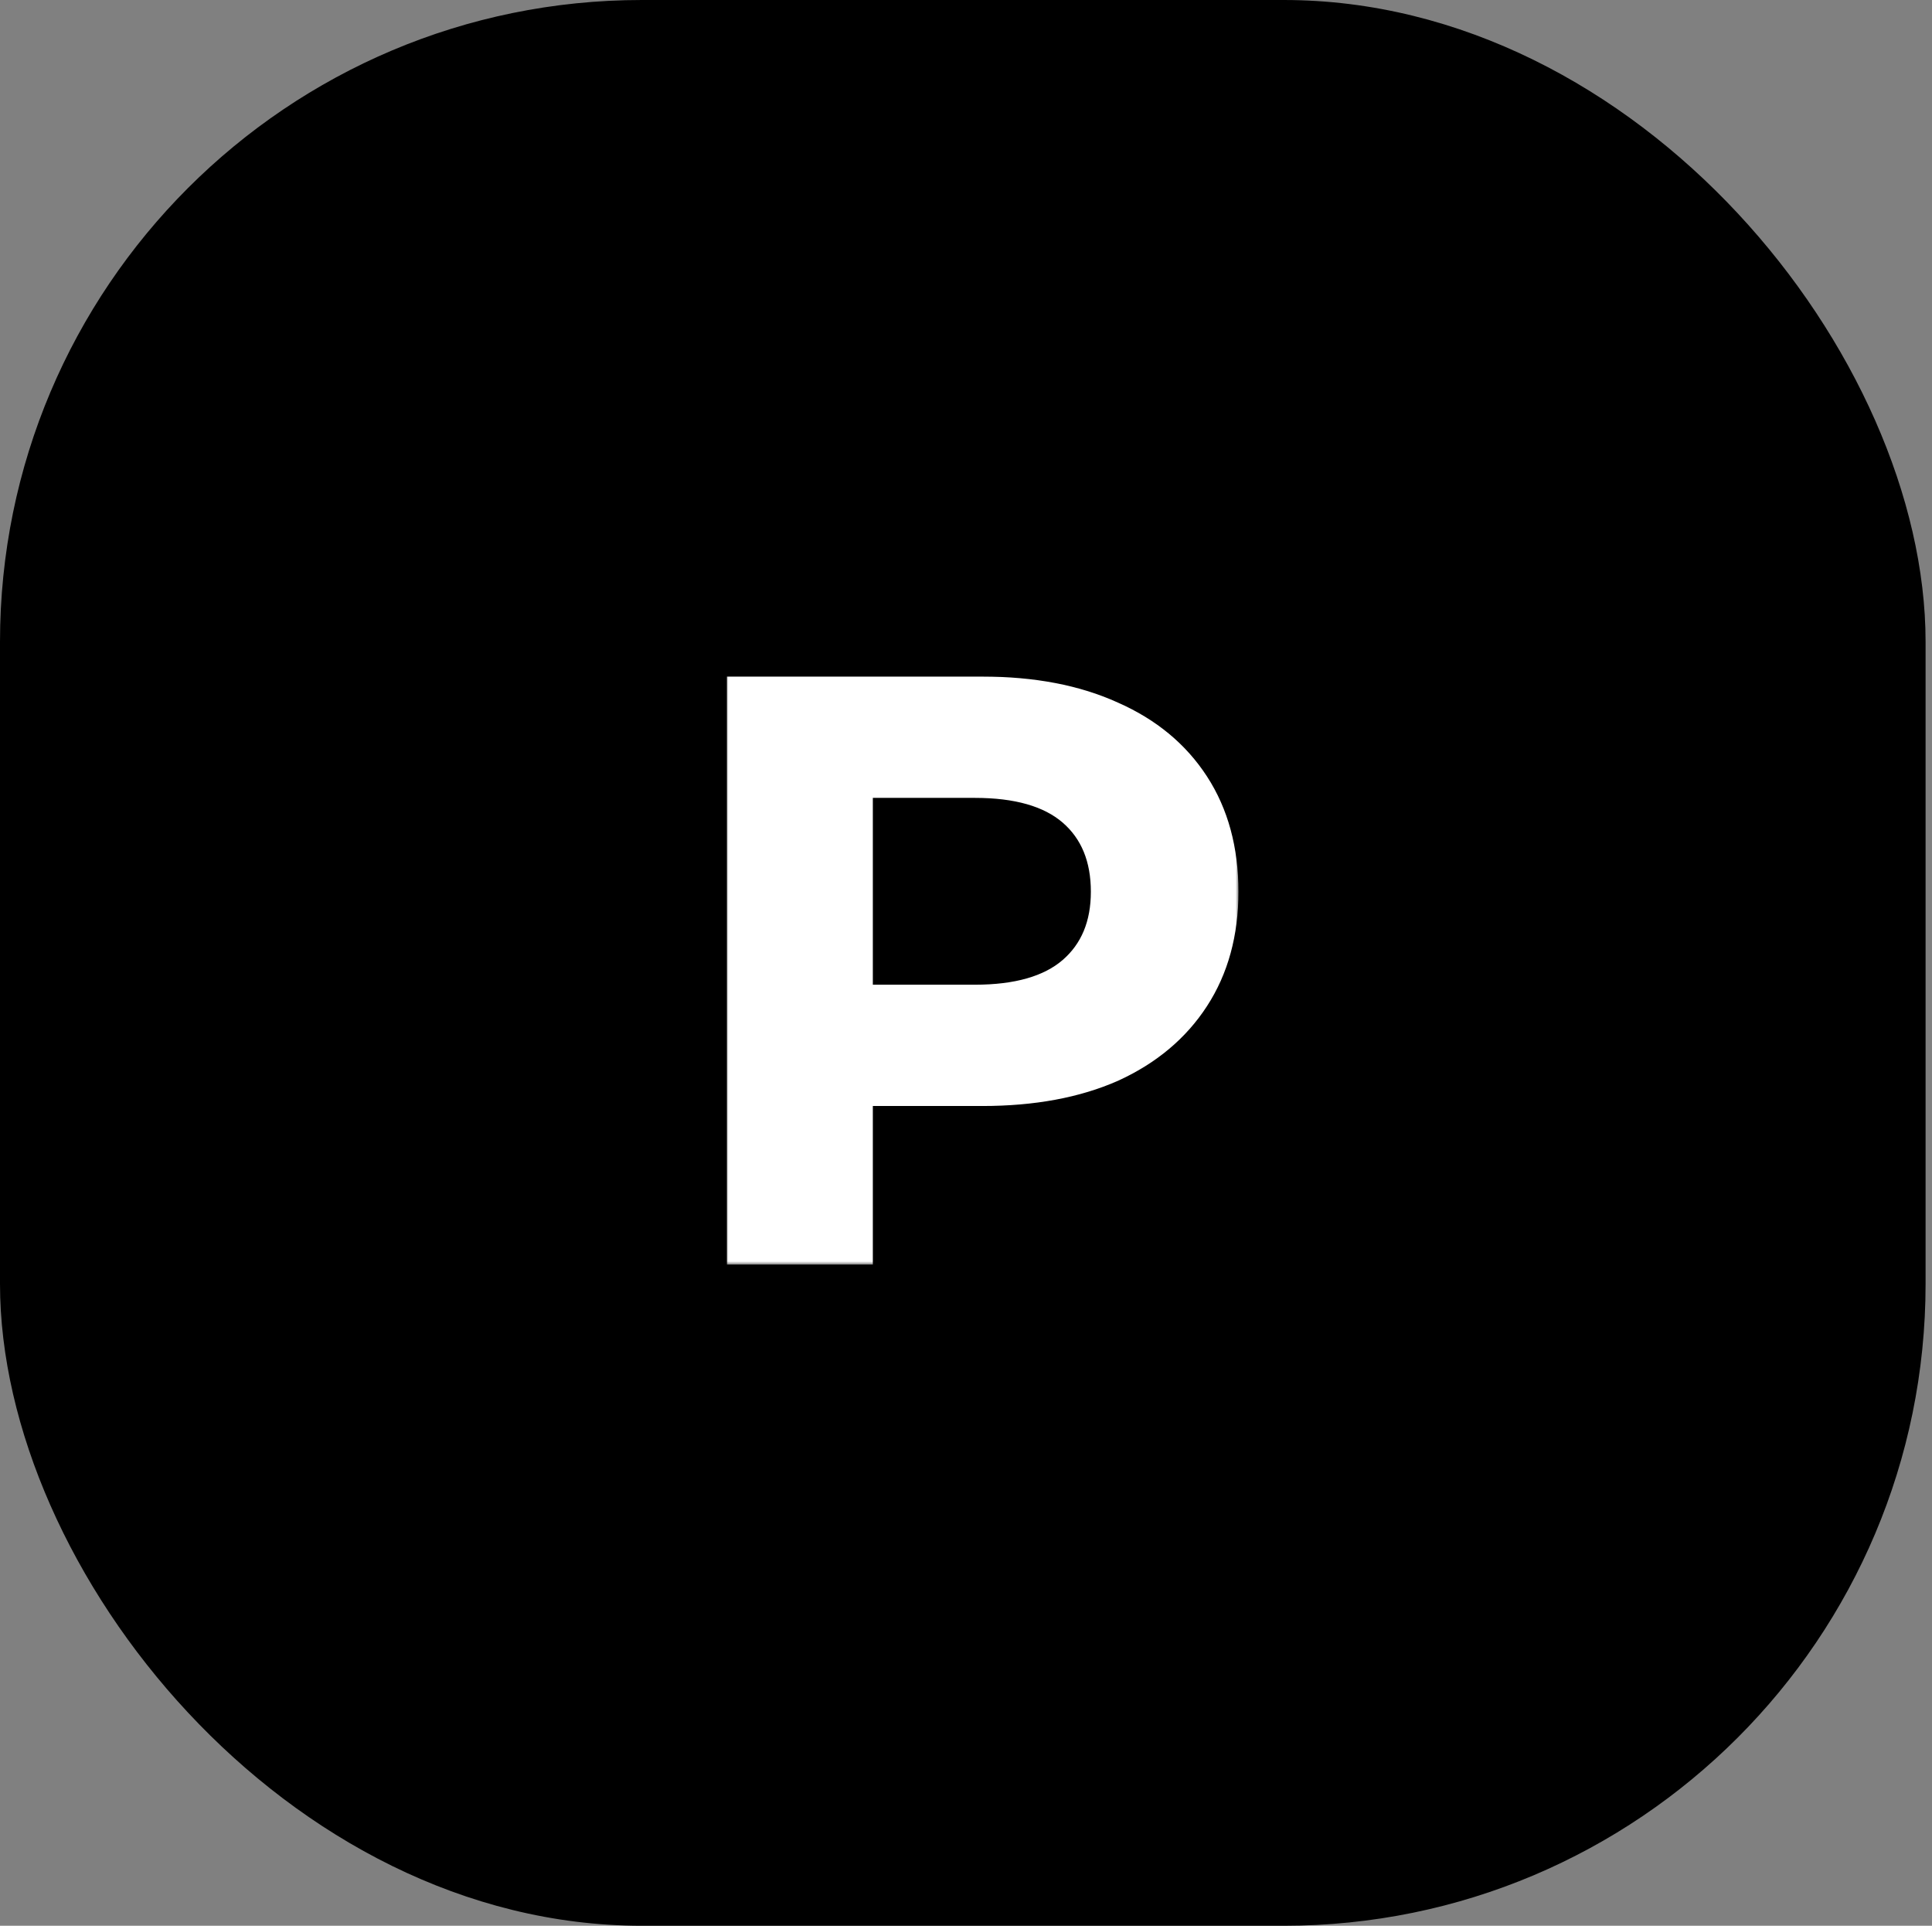
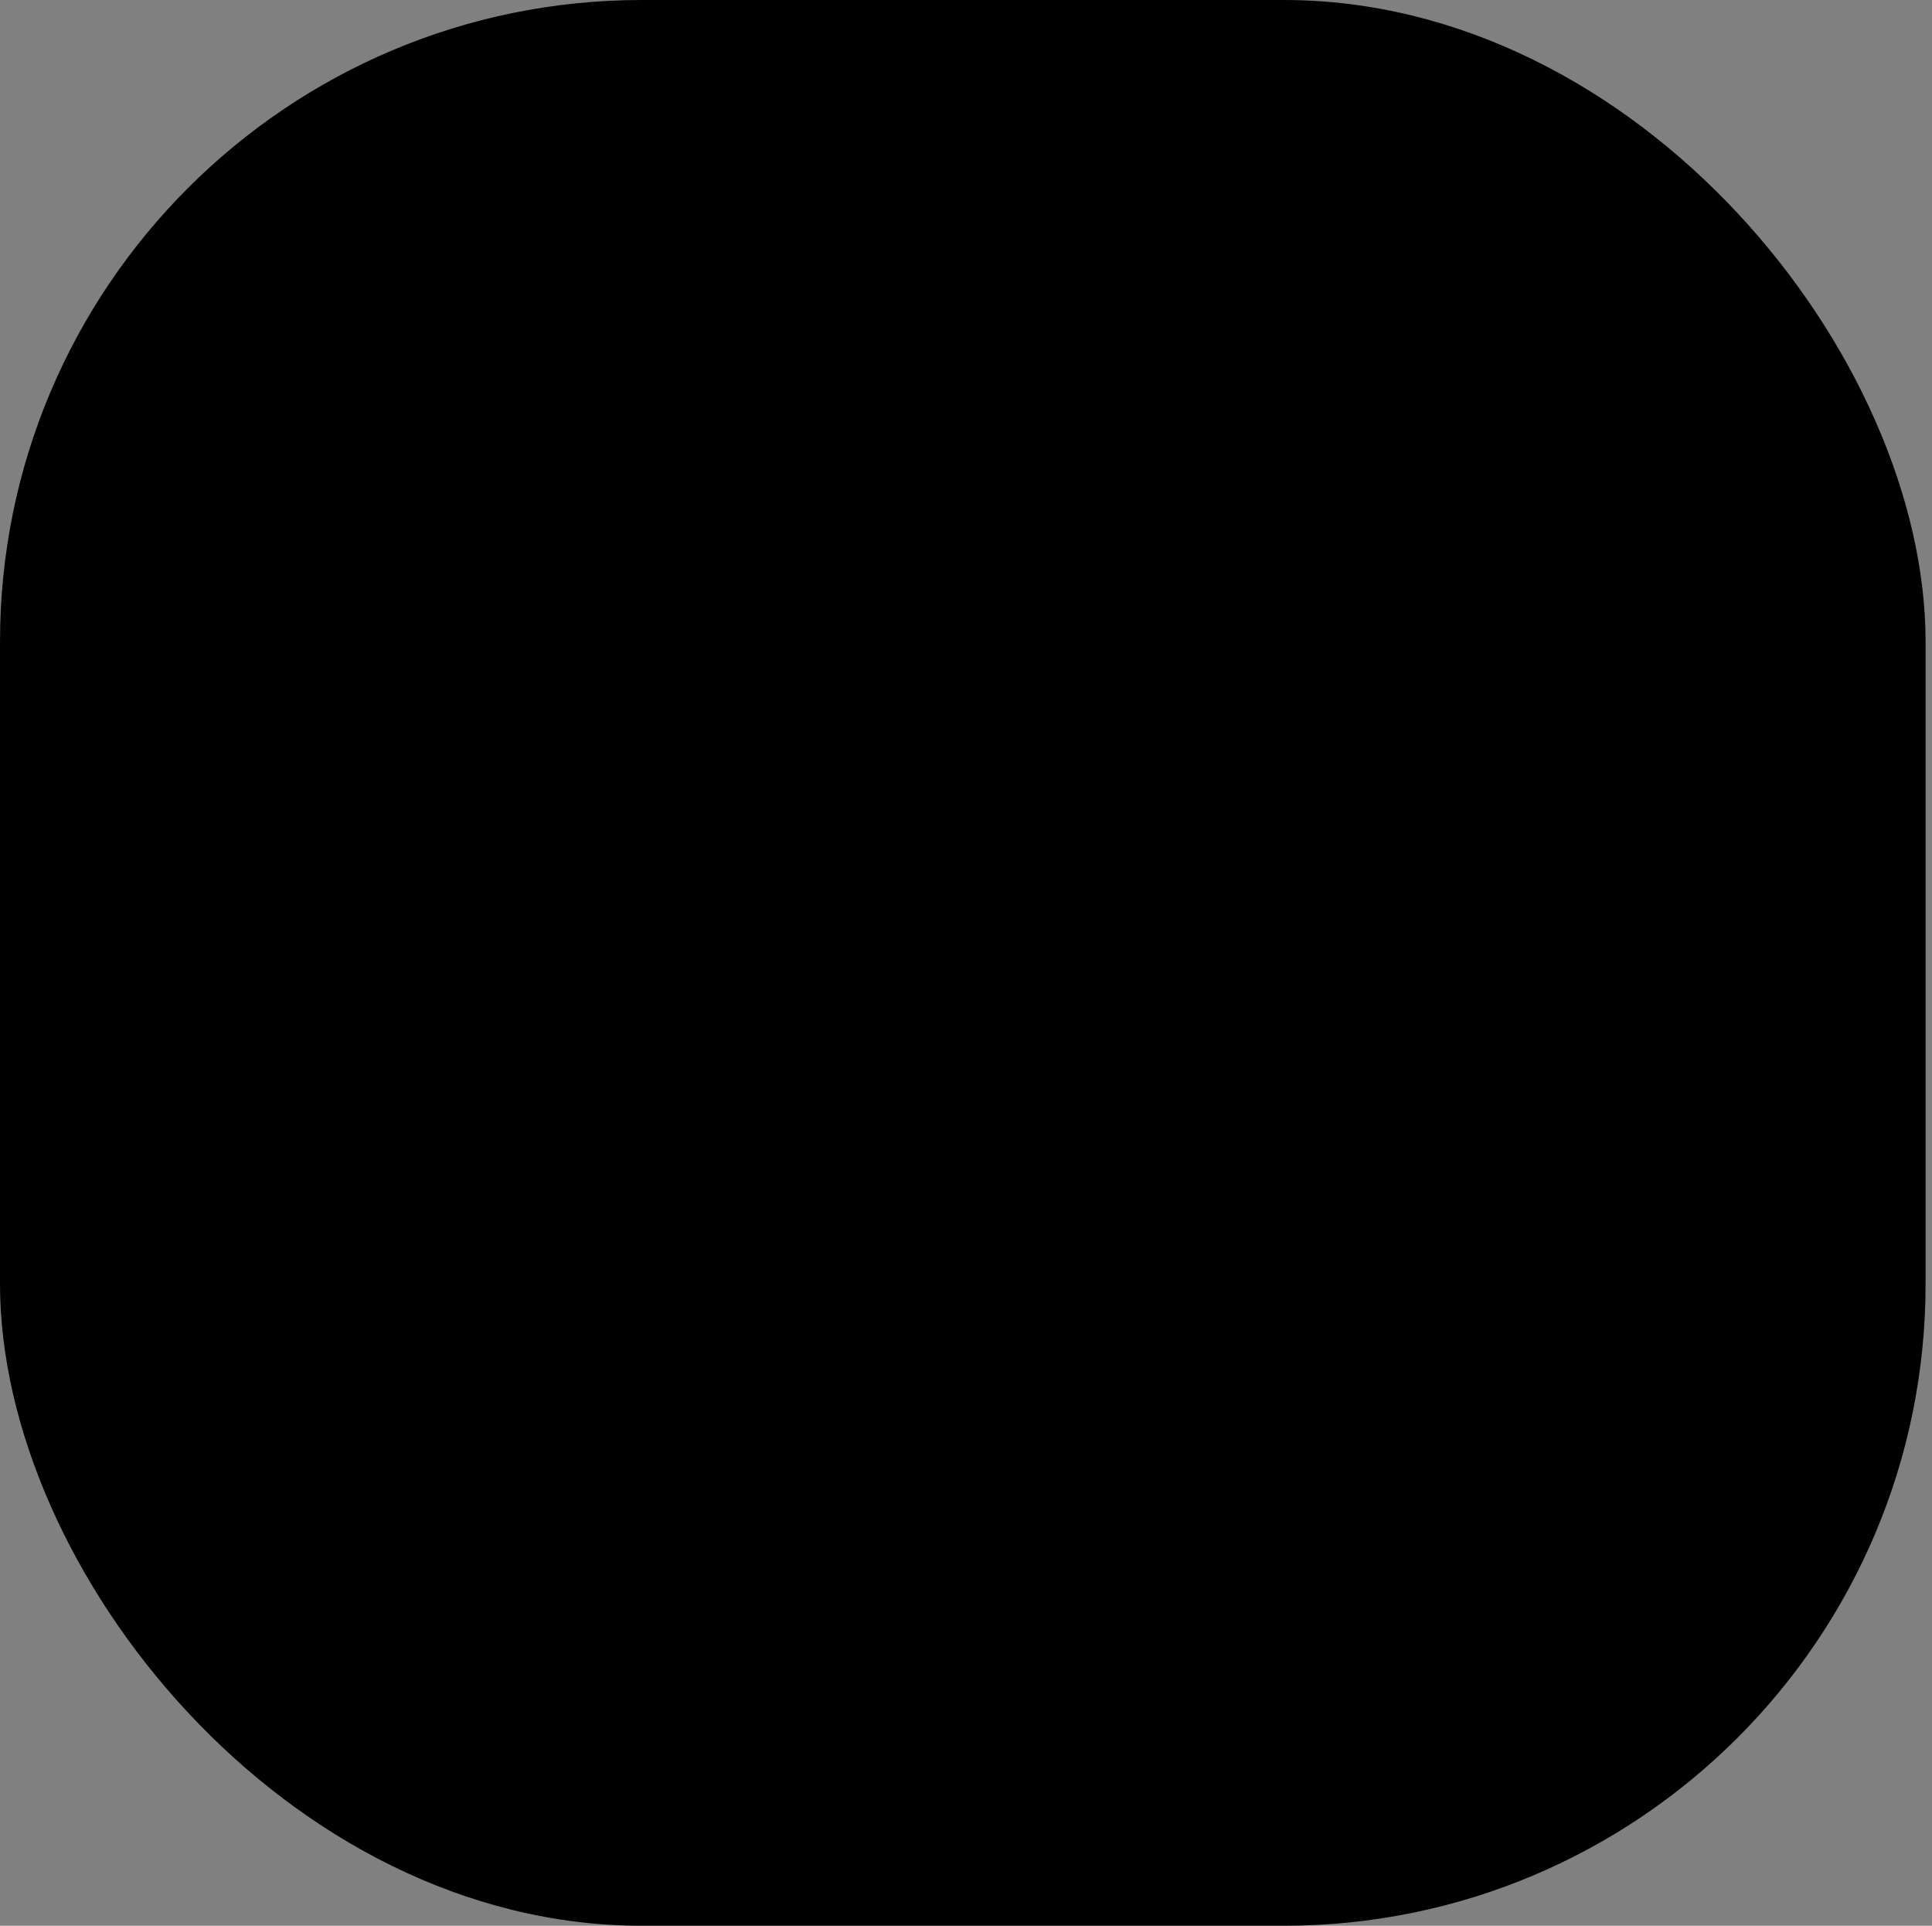
<svg xmlns="http://www.w3.org/2000/svg" width="301" height="300" viewBox="0 0 301 300" fill="none">
  <rect x="0" y="0" width="301" height="300" fill="#808080" stroke="none" />
  <rect width="300" height="300" rx="100" fill="black" />
  <mask id="path-2-outside-1_74_7" maskUnits="userSpaceOnUse" x="113" y="105" width="80" height="92" fill="black">
-     <rect fill="white" x="113" y="105" width="80" height="92" />
    <path d="M114.249 196V106.4H153.033C161.054 106.4 167.966 107.723 173.769 110.368C179.572 112.928 184.052 116.64 187.209 121.504C190.366 126.368 191.945 132.171 191.945 138.912C191.945 145.568 190.366 151.328 187.209 156.192C184.052 161.056 179.572 164.811 173.769 167.456C167.966 170.016 161.054 171.296 153.033 171.296H125.769L134.985 161.952V196H114.249ZM134.985 164.256L125.769 154.4H151.881C158.281 154.4 163.06 153.035 166.217 150.304C169.374 147.573 170.953 143.776 170.953 138.912C170.953 133.963 169.374 130.123 166.217 127.392C163.06 124.661 158.281 123.296 151.881 123.296H125.769L134.985 113.44V164.256Z" />
  </mask>
-   <path d="M114.249 196V106.4H153.033C161.054 106.4 167.966 107.723 173.769 110.368C179.572 112.928 184.052 116.64 187.209 121.504C190.366 126.368 191.945 132.171 191.945 138.912C191.945 145.568 190.366 151.328 187.209 156.192C184.052 161.056 179.572 164.811 173.769 167.456C167.966 170.016 161.054 171.296 153.033 171.296H125.769L134.985 161.952V196H114.249ZM134.985 164.256L125.769 154.4H151.881C158.281 154.4 163.06 153.035 166.217 150.304C169.374 147.573 170.953 143.776 170.953 138.912C170.953 133.963 169.374 130.123 166.217 127.392C163.06 124.661 158.281 123.296 151.881 123.296H125.769L134.985 113.44V164.256Z" fill="white" />
-   <path d="M114.249 196H113.249V197H114.249V196ZM114.249 106.4V105.4H113.249V106.4H114.249ZM173.769 110.368L173.354 111.278L173.365 111.283L173.769 110.368ZM187.209 121.504L186.37 122.048L186.37 122.048L187.209 121.504ZM173.769 167.456L174.173 168.371L174.184 168.366L173.769 167.456ZM125.769 171.296L125.057 170.594L123.378 172.296H125.769V171.296ZM134.985 161.952H135.985V159.514L134.273 161.25L134.985 161.952ZM134.985 196V197H135.985V196H134.985ZM134.985 164.256L134.255 164.939L135.985 166.79V164.256H134.985ZM125.769 154.4V153.4H123.465L125.039 155.083L125.769 154.4ZM125.769 123.296L125.039 122.613L123.465 124.296H125.769V123.296ZM134.985 113.44H135.985V110.906L134.255 112.757L134.985 113.44ZM114.249 196H115.249V106.4H114.249H113.249V196H114.249ZM114.249 106.4V107.4H153.033V106.4V105.4H114.249V106.4ZM153.033 106.4V107.4C160.947 107.4 167.711 108.705 173.354 111.278L173.769 110.368L174.184 109.458C168.222 106.74 161.162 105.4 153.033 105.4V106.4ZM173.769 110.368L173.365 111.283C179.007 113.772 183.329 117.363 186.37 122.048L187.209 121.504L188.048 120.96C184.775 115.917 180.136 112.084 174.173 109.453L173.769 110.368ZM187.209 121.504L186.37 122.048C189.406 126.725 190.945 132.332 190.945 138.912H191.945H192.945C192.945 132.01 191.327 126.011 188.048 120.96L187.209 121.504ZM191.945 138.912H190.945C190.945 145.404 189.407 150.969 186.37 155.648L187.209 156.192L188.048 156.736C191.325 151.687 192.945 145.732 192.945 138.912H191.945ZM187.209 156.192L186.37 155.648C183.327 160.336 179.002 163.972 173.354 166.546L173.769 167.456L174.184 168.366C180.142 165.65 184.777 161.776 188.048 156.736L187.209 156.192ZM173.769 167.456L173.365 166.541C167.719 169.032 160.951 170.296 153.033 170.296V171.296V172.296C161.158 172.296 168.214 171 174.173 168.371L173.769 167.456ZM153.033 171.296V170.296H125.769V171.296V172.296H153.033V171.296ZM125.769 171.296L126.481 171.998L135.697 162.654L134.985 161.952L134.273 161.25L125.057 170.594L125.769 171.296ZM134.985 161.952H133.985V196H134.985H135.985V161.952H134.985ZM134.985 196V195H114.249V196V197H134.985V196ZM134.985 164.256L135.715 163.573L126.499 153.717L125.769 154.4L125.039 155.083L134.255 164.939L134.985 164.256ZM125.769 154.4V155.4H151.881V154.4V153.4H125.769V154.4ZM151.881 154.4V155.4C158.398 155.4 163.457 154.013 166.871 151.06L166.217 150.304L165.563 149.548C162.662 152.056 158.164 153.4 151.881 153.4V154.4ZM166.217 150.304L166.871 151.06C170.285 148.108 171.953 144.013 171.953 138.912H170.953H169.953C169.953 143.539 168.463 147.039 165.563 149.548L166.217 150.304ZM170.953 138.912H171.953C171.953 133.732 170.289 129.592 166.871 126.636L166.217 127.392L165.563 128.148C168.459 130.653 169.953 134.194 169.953 138.912H170.953ZM166.217 127.392L166.871 126.636C163.457 123.683 158.398 122.296 151.881 122.296V123.296V124.296C158.164 124.296 162.662 125.64 165.563 128.148L166.217 127.392ZM151.881 123.296V122.296H125.769V123.296V124.296H151.881V123.296ZM125.769 123.296L126.499 123.979L135.715 114.123L134.985 113.44L134.255 112.757L125.039 122.613L125.769 123.296ZM134.985 113.44H133.985V164.256H134.985H135.985V113.44H134.985Z" fill="white" mask="url(#path-2-outside-1_74_7)" />
</svg>